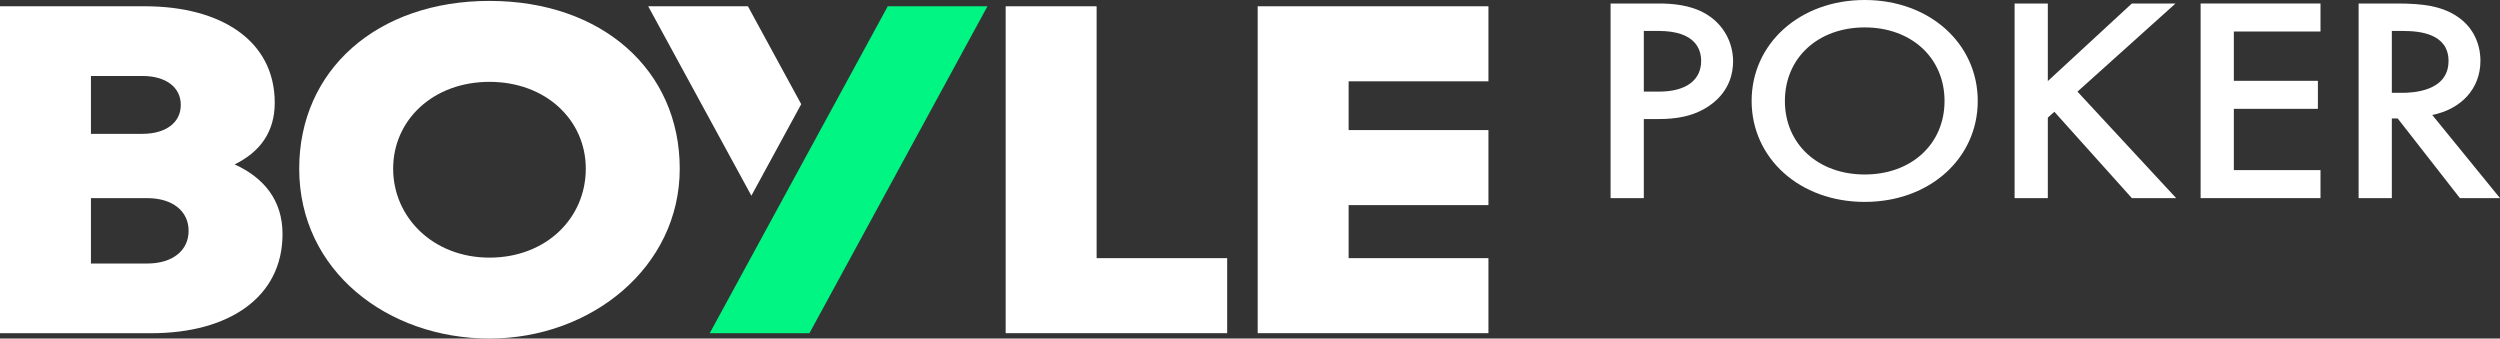
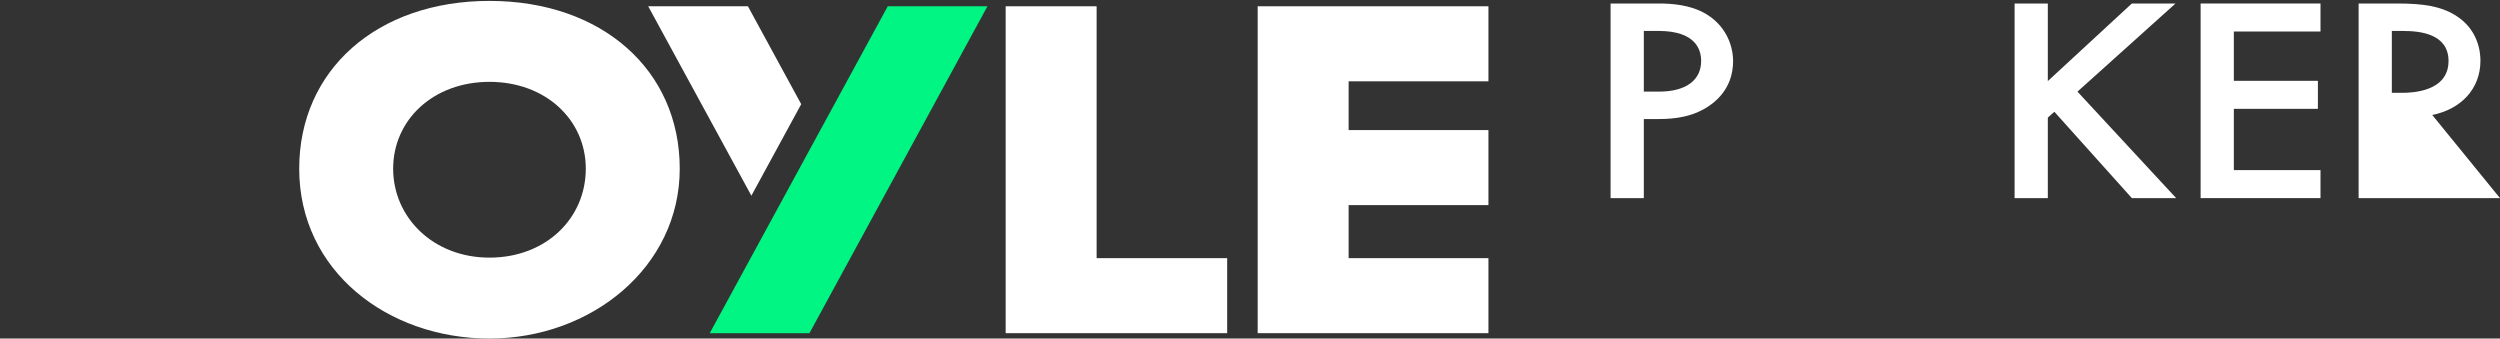
<svg xmlns="http://www.w3.org/2000/svg" width="192" height="26" viewBox="0 0 192 26" fill="none">
  <rect x="0" y="0" width="192" height="26" fill="#333333" stroke="none" />
  <g clip-path="url(#clip0_770_13288)">
-     <path d="M0 0.482H11.129C16.965 0.482 21.1 3.116 21.1 7.892C21.1 10.155 19.952 11.679 18.022 12.626C20.274 13.654 21.698 15.383 21.698 17.976C21.698 22.873 17.516 25.59 11.636 25.59H0V0.482ZM10.945 10.278C12.737 10.278 13.885 9.413 13.885 8.057C13.885 6.7 12.737 5.835 10.945 5.835H6.984V10.281H10.945V10.278ZM11.313 20.238C13.243 20.238 14.485 19.249 14.485 17.727C14.485 16.206 13.243 15.217 11.313 15.217H6.984V20.238H11.313Z" fill="white" />
    <path d="M22.979 12.954C22.979 5.379 28.952 0.07 37.591 0.07C46.23 0.07 52.204 5.379 52.204 12.954C52.204 20.528 45.404 26 37.591 26C29.778 26 22.979 20.814 22.979 12.954ZM44.989 12.954C44.989 9.208 41.911 6.286 37.591 6.286C33.272 6.286 30.194 9.208 30.194 12.954C30.194 16.699 33.272 19.786 37.591 19.786C41.911 19.786 44.989 16.783 44.989 12.954Z" fill="white" />
    <path d="M68.179 0.482L54.508 25.588H62.166L75.837 0.482H68.179Z" fill="#00F582" />
    <path d="M61.533 8L57.44 0.482H49.782L57.706 15.03L61.533 8Z" fill="white" />
    <path d="M77.235 0.482H84.22V19.826H94.247V25.588H77.235V0.482Z" fill="white" />
    <path d="M96.59 0.482H114.312V6.245H103.574V9.99H114.312V15.752H103.574V19.826H114.312V25.588H96.59V0.482Z" fill="white" />
    <path d="M127.371 0.269C128.396 0.269 129.822 0.359 131.024 1.075C132.426 1.905 133.102 3.338 133.102 4.705C133.102 5.58 132.851 6.925 131.474 7.977C130.149 8.986 128.622 9.142 127.396 9.142H126.245V15.215H123.693V0.269H127.371ZM126.245 7.037H127.396C129.598 7.037 130.648 6.073 130.648 4.683C130.648 3.853 130.272 2.376 127.371 2.376H126.245V7.037Z" fill="white" />
-     <path d="M151.891 7.753C151.891 12.146 148.214 15.506 143.208 15.506C138.203 15.506 134.525 12.143 134.525 7.753C134.525 3.362 138.206 0 143.208 0C148.211 0 151.891 3.362 151.891 7.753ZM149.34 7.753C149.34 4.437 146.788 2.105 143.211 2.105C139.634 2.105 137.08 4.435 137.08 7.753C137.08 11.071 139.631 13.401 143.211 13.401C146.79 13.401 149.34 11.071 149.34 7.753Z" fill="white" />
    <path d="M157.27 6.229L163.726 0.269H167.079L159.549 7.037L167.131 15.217H163.728L157.774 8.583L157.273 9.032V15.217H154.721V0.269H157.273V6.229H157.27Z" fill="white" />
    <path d="M178.214 2.42H171.559V6.207H178.014V8.358H171.559V13.064H178.214V15.215H169.007V0.269H178.214V2.42Z" fill="white" />
-     <path d="M184.119 0.269C186.144 0.269 187.447 0.493 188.522 1.143C190.348 2.242 190.498 4.012 190.498 4.661C190.498 6.813 189.023 8.38 186.796 8.83L192 15.217H188.922L184.143 9.098H183.693V15.217H181.142V0.269H184.119ZM183.693 7.128H184.495C185.195 7.128 188.047 7.059 188.047 4.686C188.047 2.578 185.82 2.378 184.569 2.378H183.693V7.13V7.128Z" fill="white" />
+     <path d="M184.119 0.269C186.144 0.269 187.447 0.493 188.522 1.143C190.348 2.242 190.498 4.012 190.498 4.661C190.498 6.813 189.023 8.38 186.796 8.83L192 15.217H188.922H183.693V15.217H181.142V0.269H184.119ZM183.693 7.128H184.495C185.195 7.128 188.047 7.059 188.047 4.686C188.047 2.578 185.82 2.378 184.569 2.378H183.693V7.13V7.128Z" fill="white" />
  </g>
  <defs>
    <clipPath id="clip0_770_13288">
      <rect width="192" height="26" fill="white" />
    </clipPath>
  </defs>
</svg>